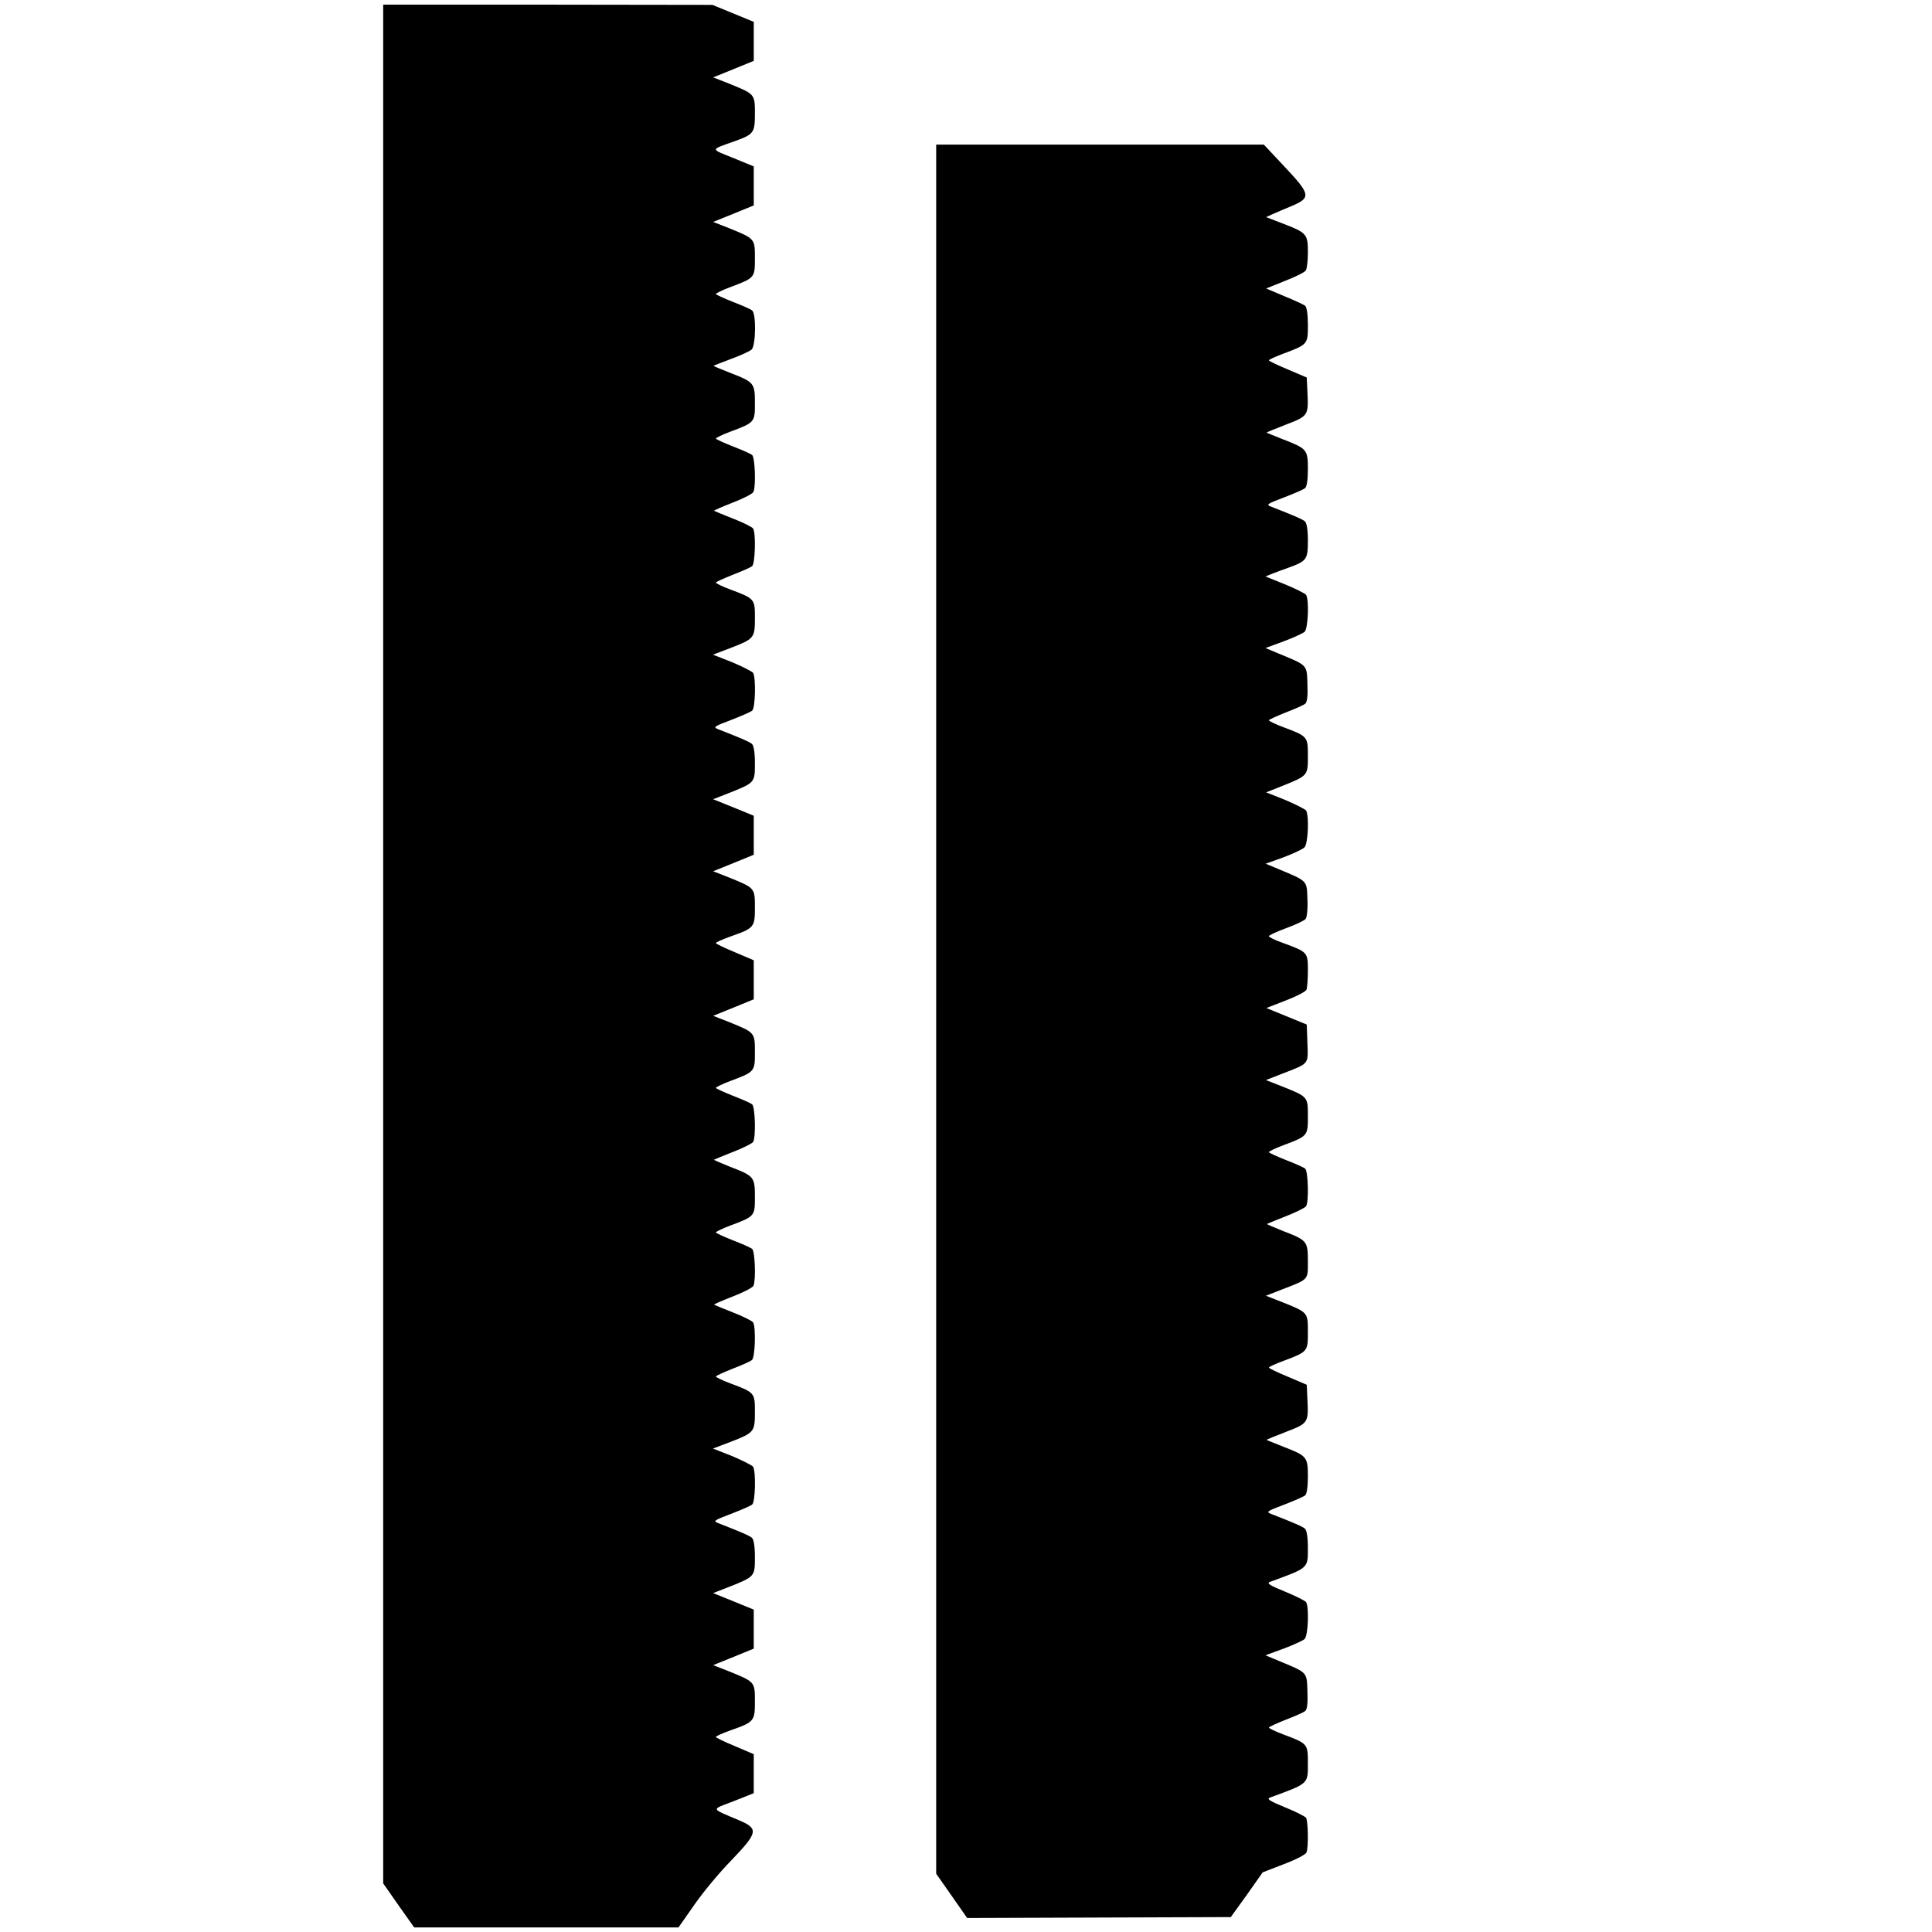
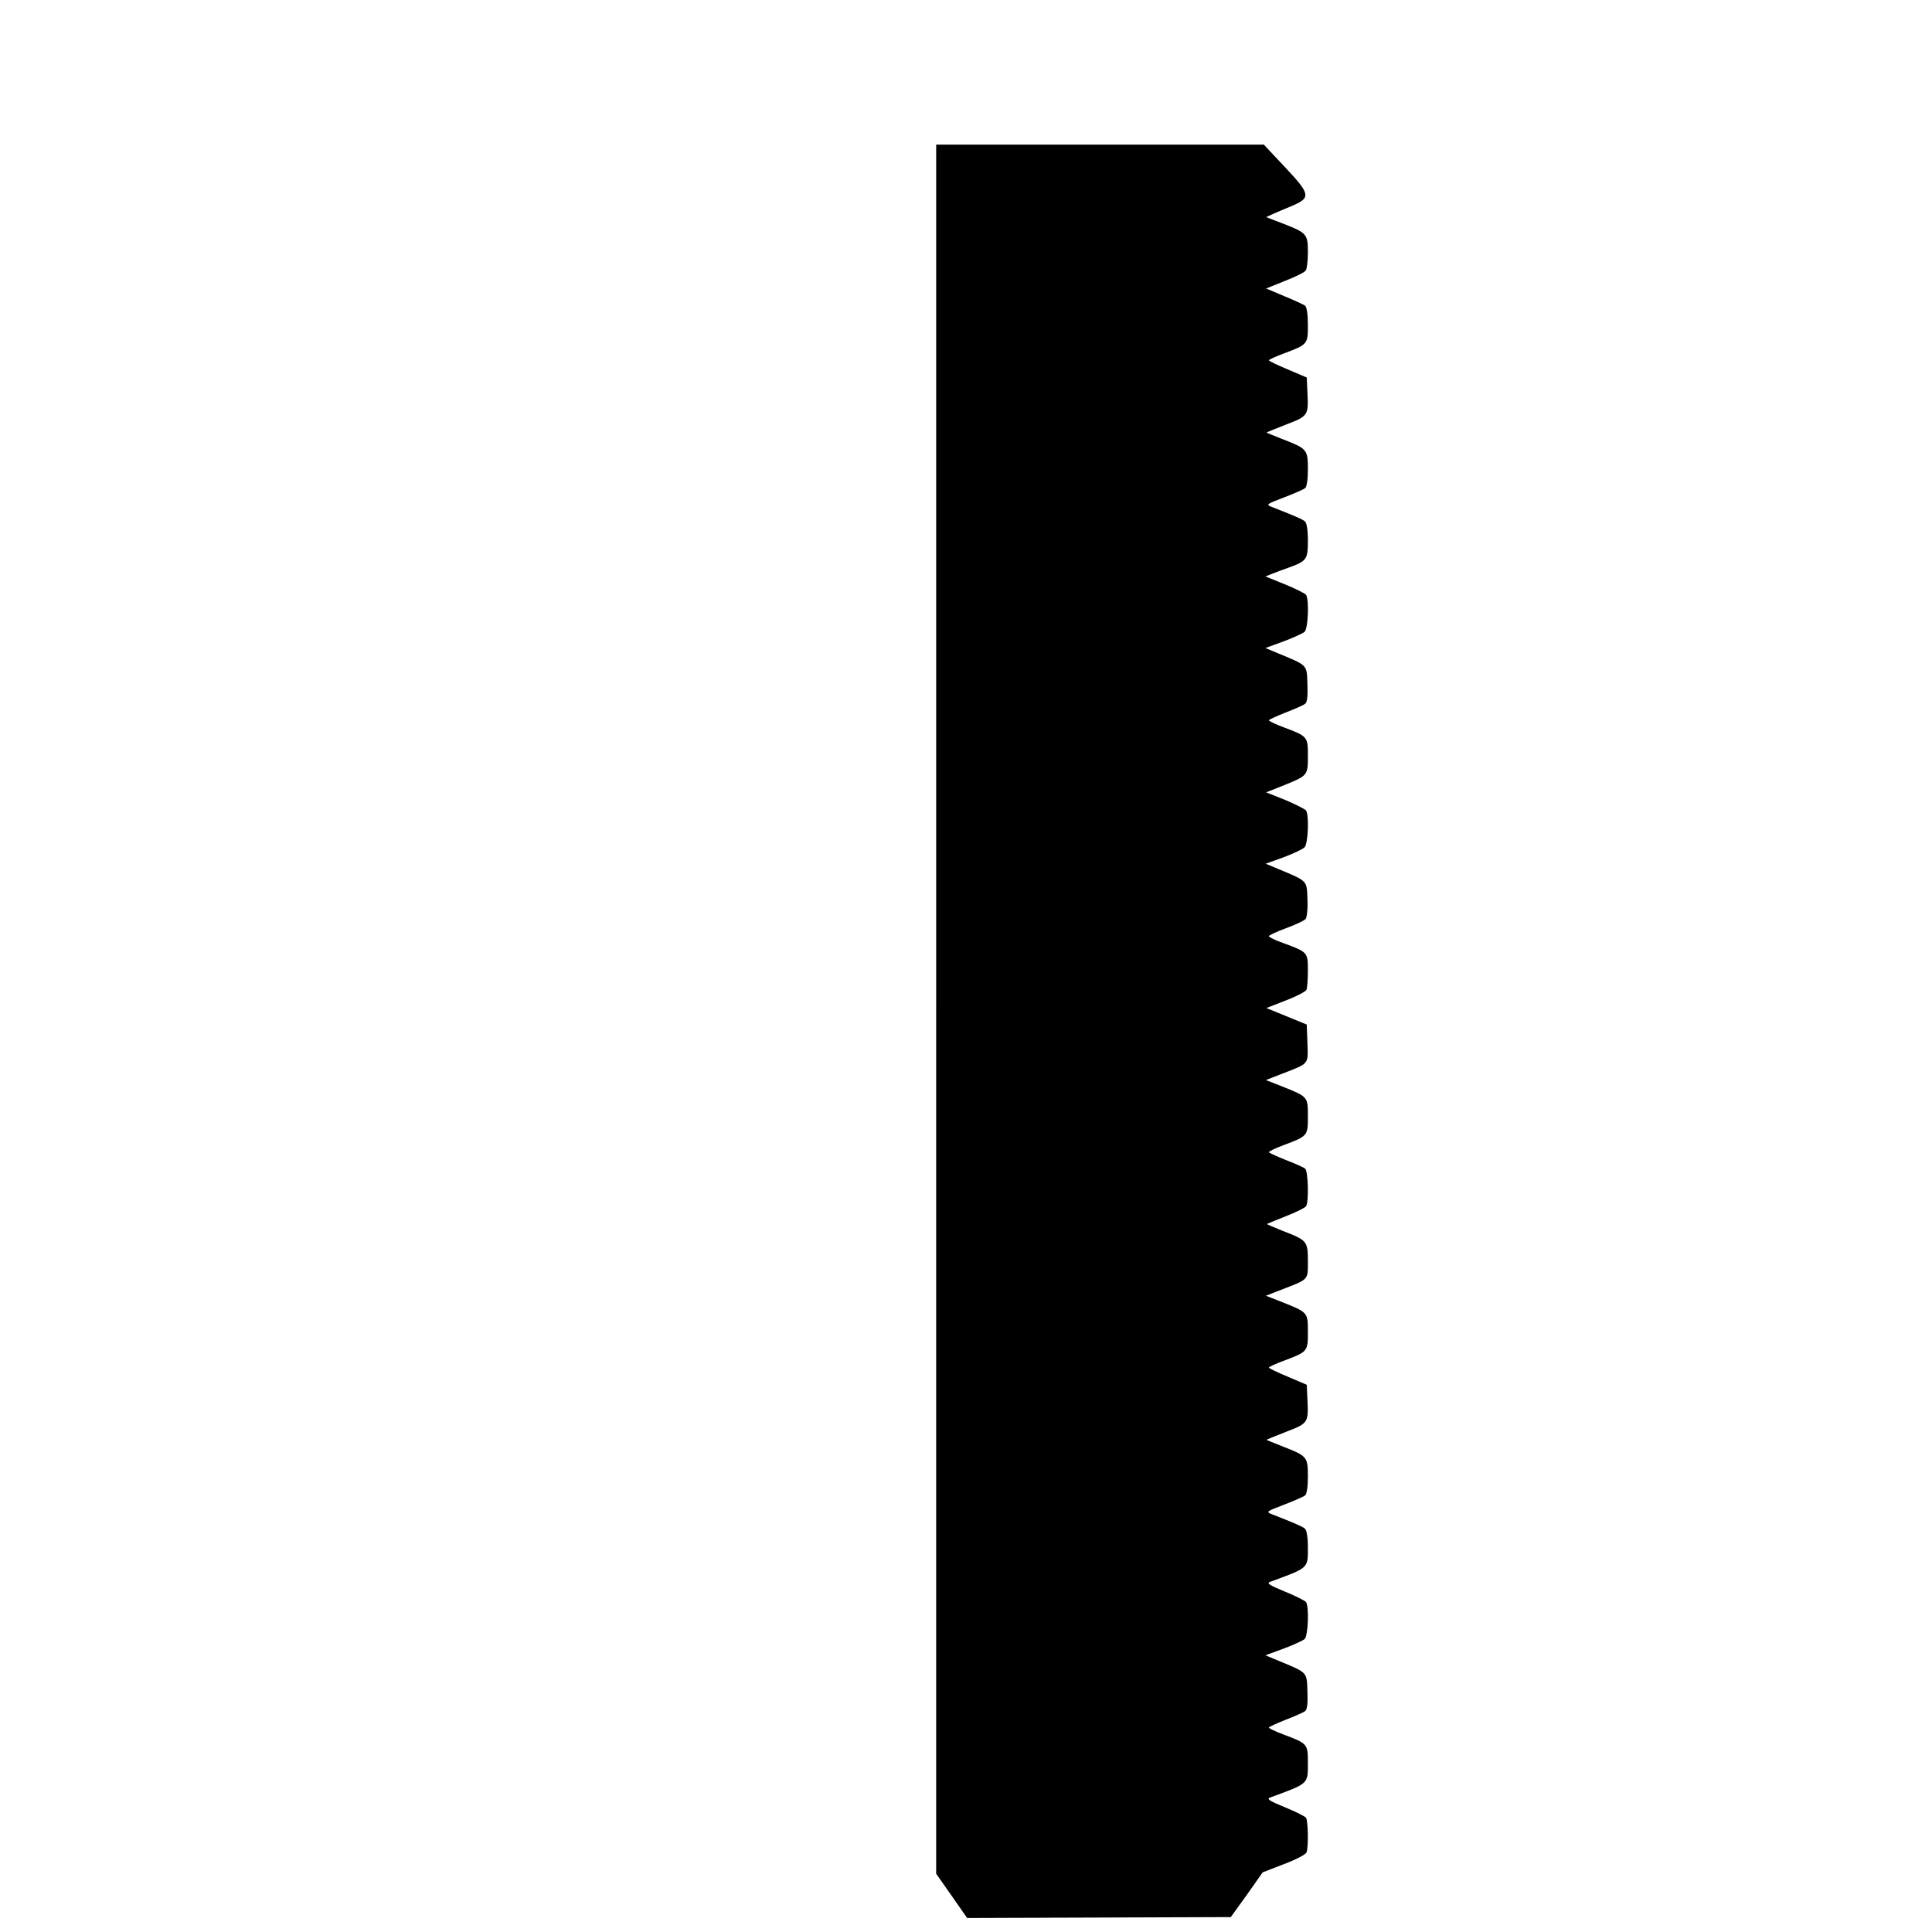
<svg xmlns="http://www.w3.org/2000/svg" version="1.0" width="100mm" height="100mm" viewBox="0 0 596 842" preserveAspectRatio="xMidYMid meet">
  <g transform="translate(0,842) scale(0.1,-0.1)" fill="#000000" stroke="none">
-     <path d="M440 4306 l0 -4094 67 -96 68 -96 576 0 576 0 68 97 c37 54 110 142 162 195 116 121 120 138 36 174 -129 55 -126 45 -26 84 l88 35 0 85 0 85 -82 35 c-46 19 -83 37 -83 40 0 4 29 16 64 29 103 36 106 40 106 126 0 86 0 85 -113 131 l-69 27 89 36 88 36 0 85 0 85 -88 36 -89 36 69 27 c113 45 113 45 113 130 0 47 -5 77 -13 84 -10 9 -47 25 -147 64 -23 9 -19 12 55 40 44 17 86 35 93 41 14 11 17 144 4 165 -5 6 -46 27 -91 46 l-84 33 74 28 c106 41 109 44 109 131 0 84 0 85 -107 125 -35 13 -63 27 -63 30 0 3 33 18 73 34 39 15 78 32 84 38 14 10 18 144 5 164 -4 6 -43 26 -87 43 -44 17 -81 33 -83 34 -1 2 36 18 82 36 47 18 87 39 90 47 11 29 6 150 -6 160 -7 6 -46 23 -85 38 -40 16 -73 31 -73 34 0 3 28 17 63 30 107 40 107 41 107 125 0 87 -4 91 -108 131 -39 16 -71 29 -70 31 2 1 39 17 83 34 44 17 83 37 87 43 13 20 9 154 -4 164 -7 6 -46 23 -85 38 -40 16 -73 31 -73 34 0 3 28 17 63 30 107 40 107 41 107 126 0 86 0 85 -113 131 l-69 27 89 36 88 36 0 85 0 85 -82 35 c-46 19 -83 37 -83 40 0 4 29 16 64 29 103 36 106 40 106 126 0 86 0 85 -113 131 l-69 27 89 36 88 36 0 85 0 85 -88 36 -89 36 69 27 c113 45 113 45 113 130 0 47 -5 77 -13 84 -10 9 -47 25 -147 64 -23 9 -19 12 55 40 44 17 86 35 93 41 14 11 17 144 4 165 -5 6 -46 27 -91 46 l-84 33 74 28 c106 41 109 44 109 131 0 84 0 85 -107 125 -35 13 -63 27 -63 30 0 3 33 18 73 34 39 15 78 32 85 38 13 10 17 144 4 164 -4 6 -43 26 -87 43 -44 17 -81 33 -83 34 -1 2 36 18 82 36 47 18 87 39 90 47 11 29 6 150 -6 160 -7 6 -46 23 -85 38 -40 16 -73 31 -73 34 0 3 28 17 63 30 107 40 107 41 107 125 0 87 -4 91 -107 131 -40 16 -73 29 -73 31 0 1 34 14 76 30 42 15 82 34 90 41 18 19 20 156 2 170 -7 6 -46 23 -85 38 -40 16 -73 31 -73 34 0 3 28 17 63 30 107 40 107 41 107 126 0 86 0 85 -113 131 l-69 27 89 36 88 36 0 85 0 85 -90 37 c-101 41 -102 34 10 74 80 29 85 36 85 119 0 86 0 85 -113 131 l-69 27 89 36 88 36 0 85 0 85 -90 37 -90 37 -717 1 -718 0 0 -4094z" />
    <path d="M2850 4022 l0 -3768 68 -97 67 -96 574 2 575 2 70 97 69 98 93 36 c51 19 95 42 98 51 9 22 7 136 -2 151 -5 6 -46 27 -93 46 -66 27 -80 36 -64 42 169 62 165 58 165 149 0 85 0 86 -107 126 -35 13 -63 27 -63 30 0 3 33 18 73 34 39 15 78 32 85 38 9 7 12 33 10 86 -3 86 2 80 -128 134 l-55 23 79 29 c43 16 84 35 92 42 15 16 20 138 6 161 -5 6 -46 27 -93 46 -66 27 -80 36 -64 42 169 62 165 58 165 148 0 47 -5 77 -13 84 -10 9 -47 25 -147 64 -23 9 -19 12 55 40 44 17 86 35 93 41 7 6 12 36 12 82 0 86 -4 90 -107 130 -40 16 -73 29 -73 30 0 1 38 17 85 35 96 37 98 39 93 140 l-3 65 -82 35 c-46 19 -83 37 -83 40 0 3 28 16 63 29 107 40 107 41 107 126 0 86 1 85 -114 131 l-69 27 69 27 c119 46 114 40 114 124 0 87 -4 91 -108 131 -39 16 -71 29 -70 31 2 1 39 17 83 34 44 17 83 37 87 43 13 20 9 154 -4 164 -7 6 -46 23 -85 38 -40 16 -73 31 -73 34 0 3 28 17 63 30 107 40 107 41 107 126 0 86 1 85 -114 131 l-69 27 69 27 c121 47 115 39 112 133 l-3 82 -88 36 -88 36 85 33 c47 18 87 39 90 47 3 8 6 46 6 84 0 79 -1 80 -107 119 -35 12 -63 26 -63 30 0 4 34 20 75 35 41 15 79 33 85 40 6 8 10 45 8 87 -3 82 2 77 -127 131 l-55 23 78 28 c42 16 83 35 91 43 16 16 21 138 7 161 -5 6 -46 27 -91 46 l-83 33 68 27 c114 46 114 45 114 131 0 85 0 86 -107 126 -35 13 -63 27 -63 30 0 3 33 18 73 34 39 15 78 32 85 38 9 7 12 33 10 86 -3 86 2 80 -128 134 l-55 23 79 29 c43 16 84 35 92 42 15 16 20 138 6 161 -5 6 -46 27 -93 46 l-84 34 30 12 c17 7 48 18 70 26 80 29 85 36 85 118 0 47 -5 77 -13 84 -10 9 -47 25 -147 64 -23 9 -19 12 55 40 44 17 86 35 93 41 7 6 12 36 12 82 0 86 -4 90 -107 130 -40 16 -73 29 -73 30 0 1 38 17 85 35 96 37 98 39 93 140 l-3 65 -82 35 c-46 19 -83 37 -83 40 0 3 28 16 63 29 107 40 107 41 107 125 0 47 -5 77 -12 84 -7 5 -48 24 -92 42 l-78 33 82 33 c46 18 87 38 91 46 5 7 9 43 9 79 0 79 -5 85 -109 125 l-73 28 28 13 c16 7 55 24 87 37 81 35 78 50 -34 169 l-91 97 -714 0 -714 0 0 -3768z" />
  </g>
</svg>